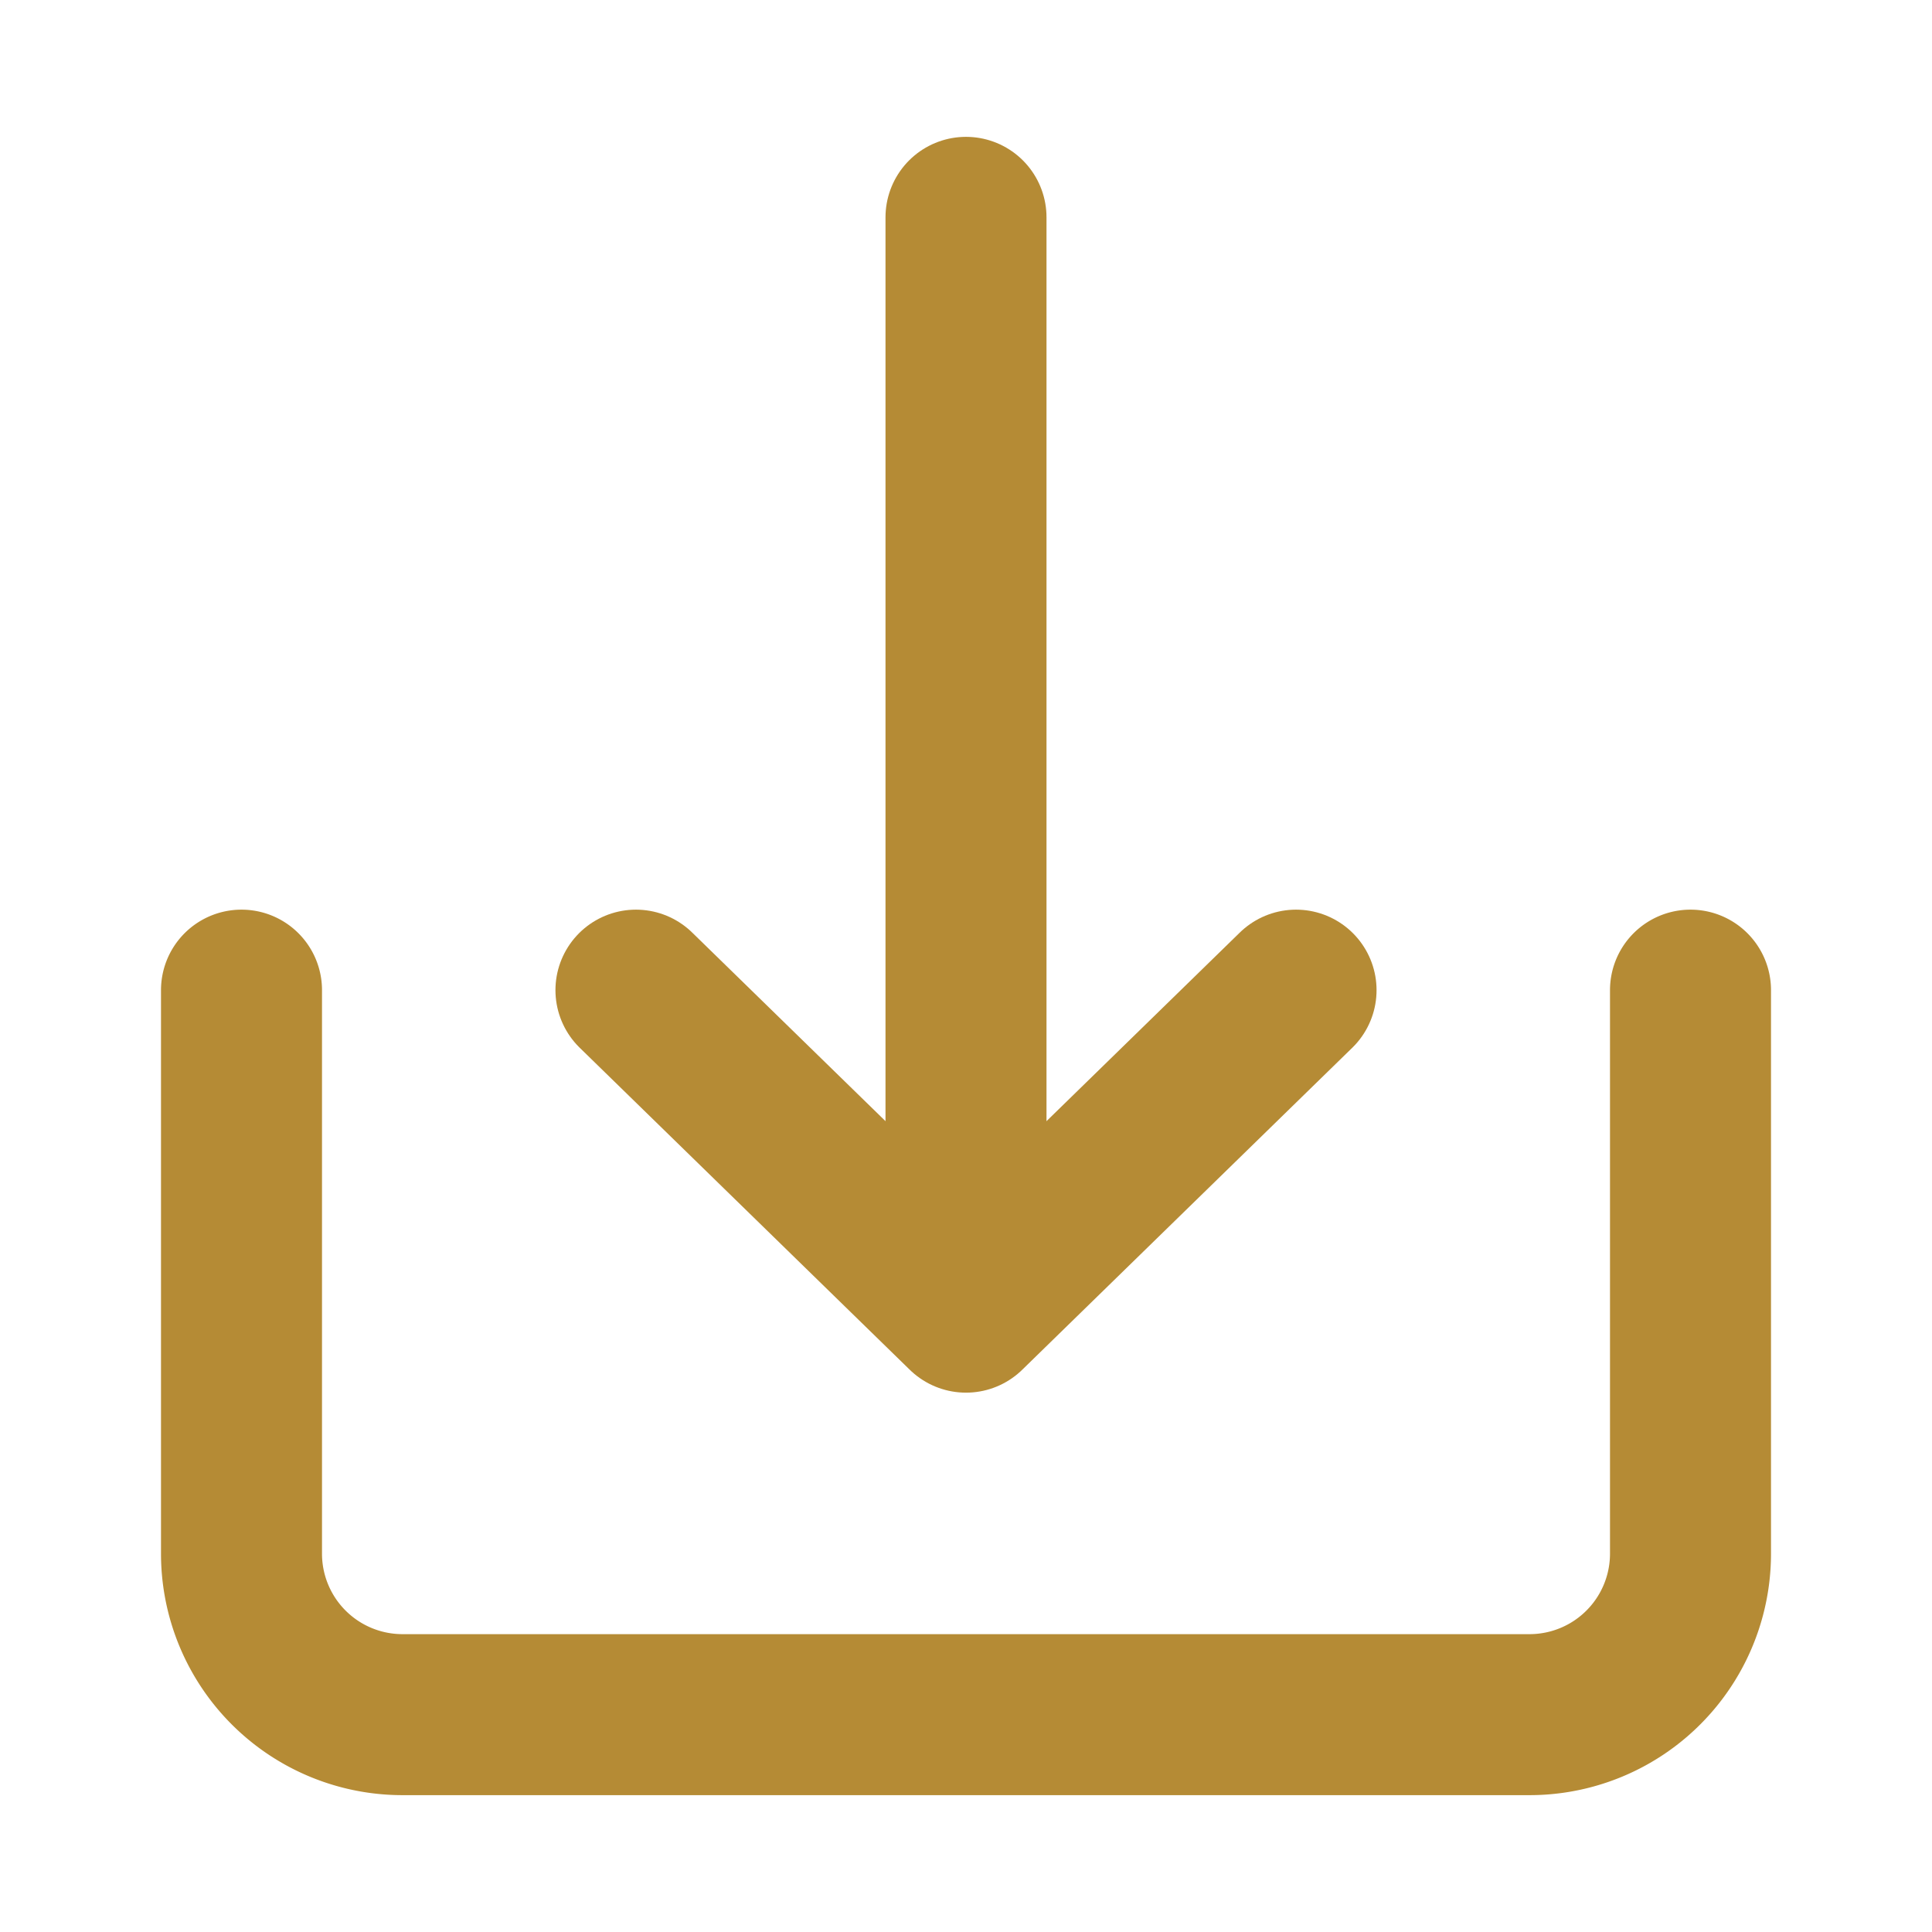
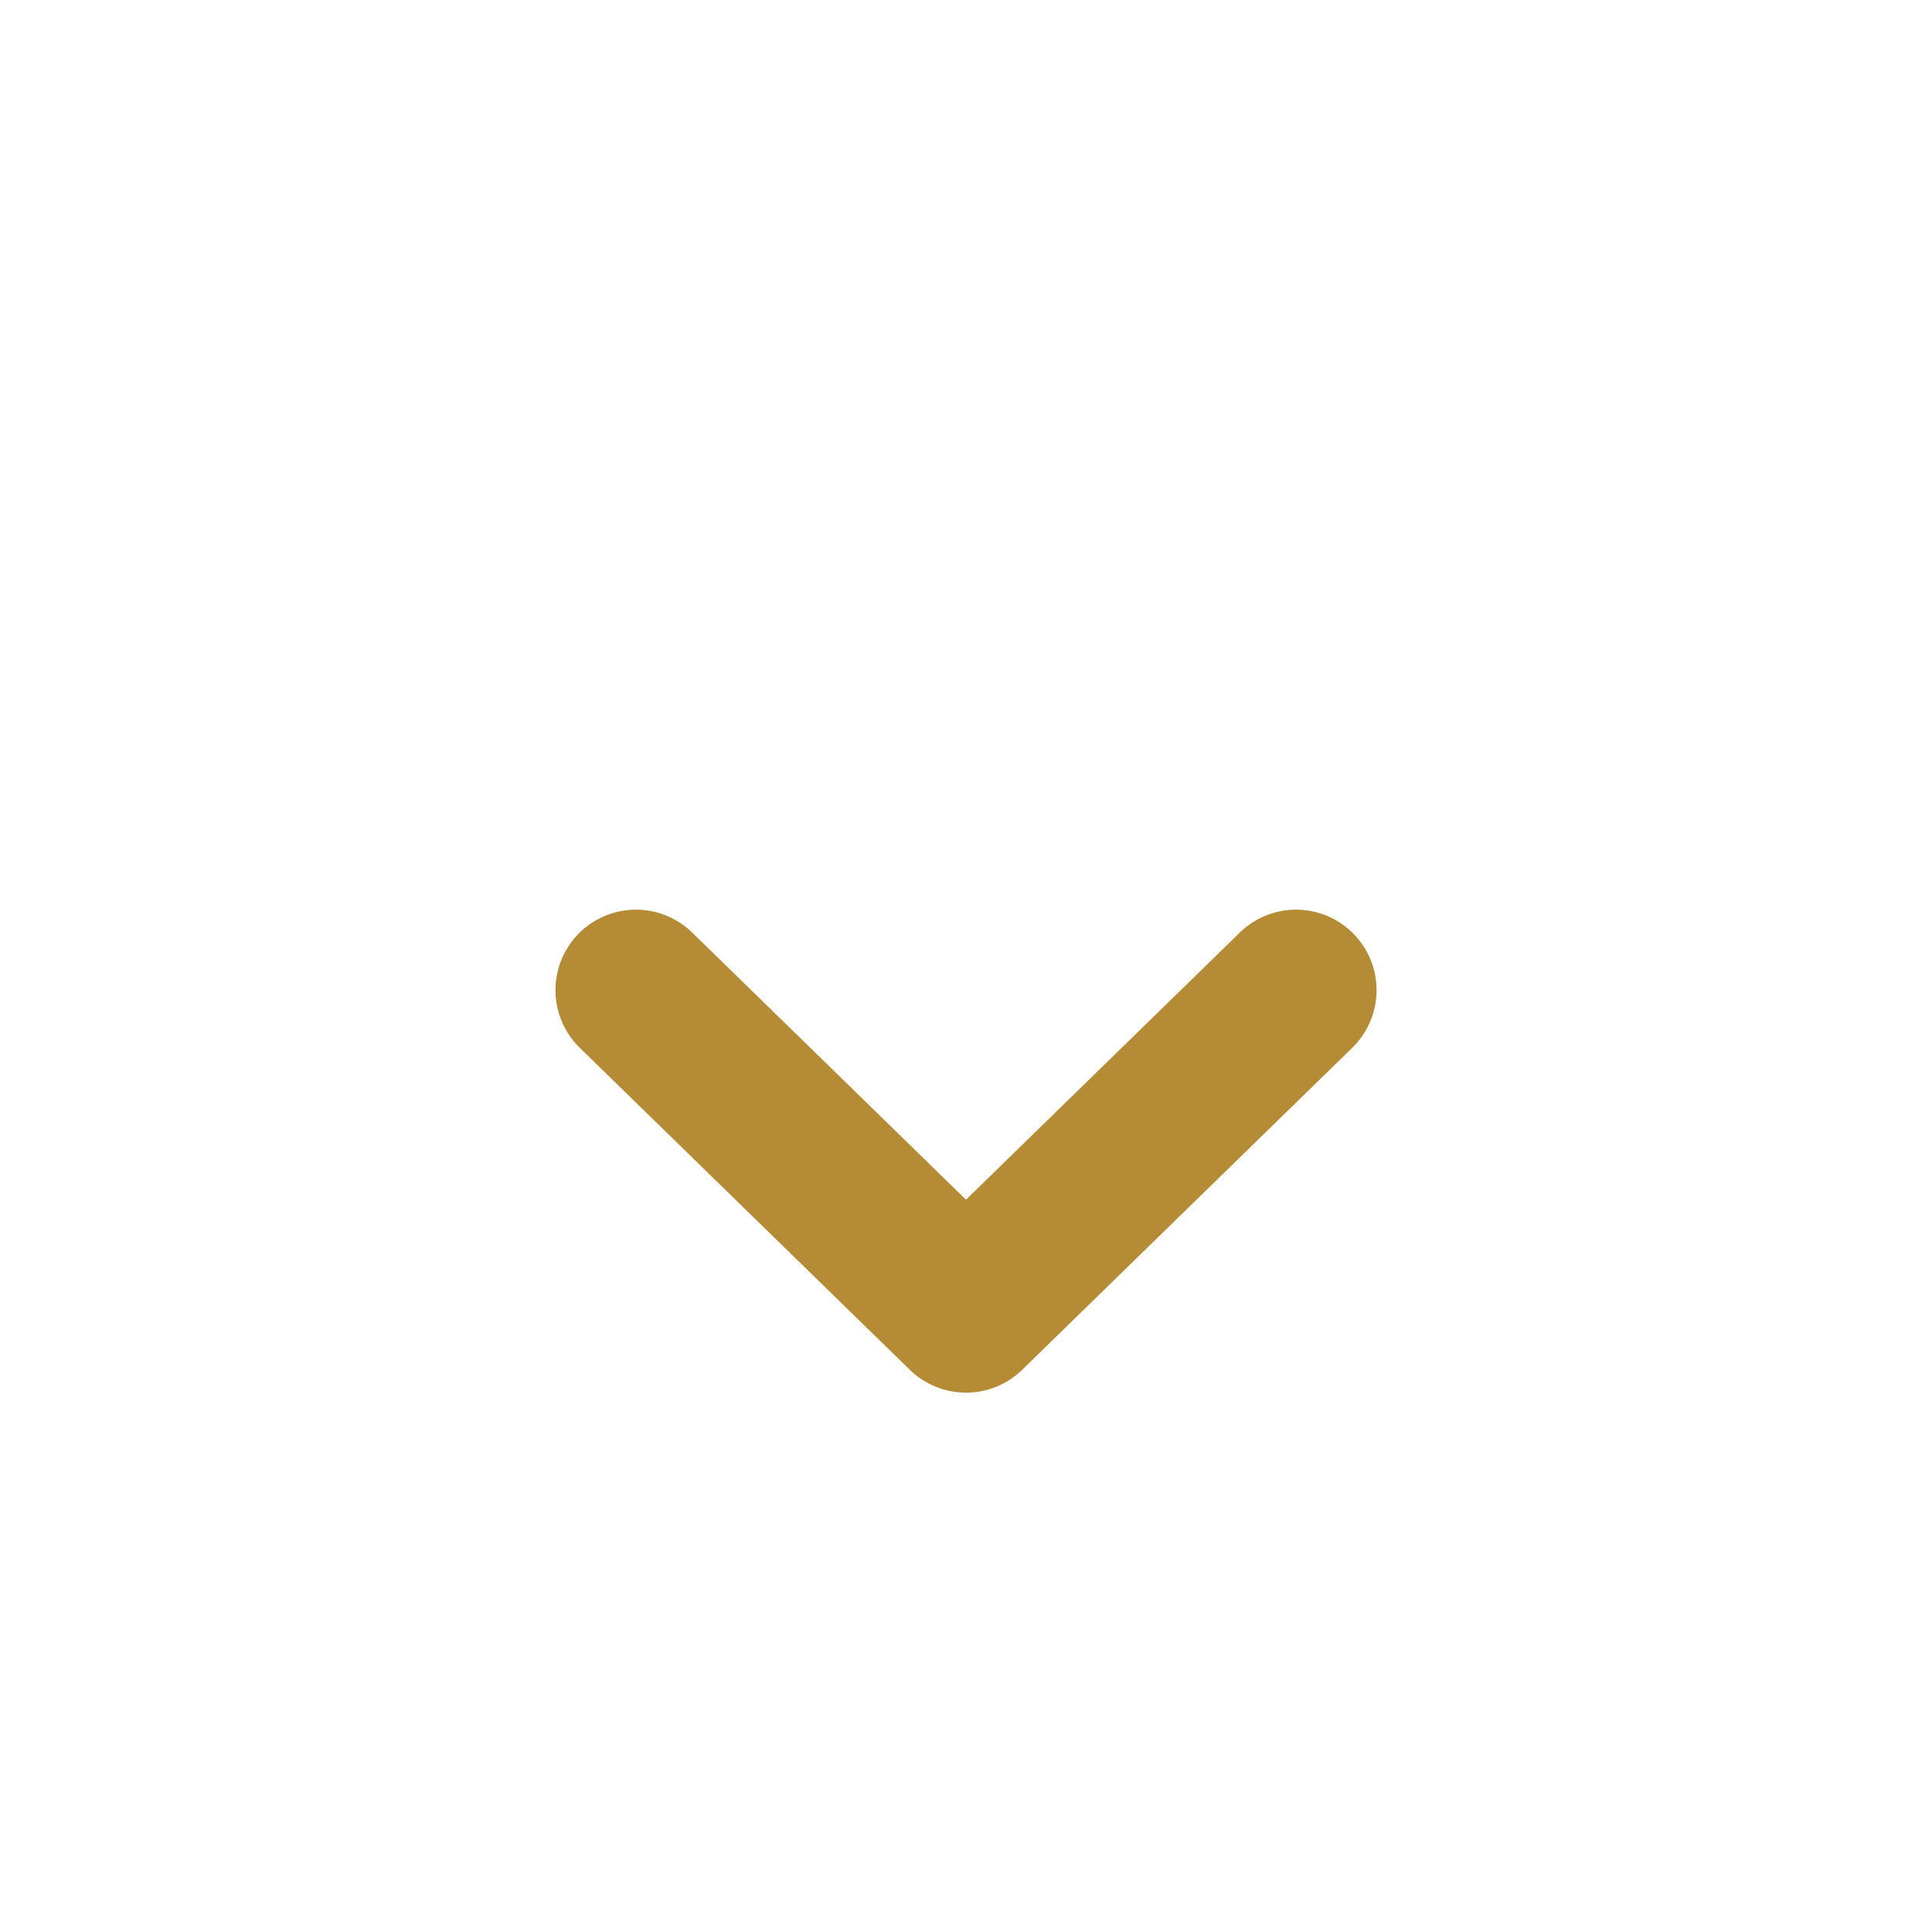
<svg xmlns="http://www.w3.org/2000/svg" width="20px" height="20px" viewBox="0 0 24 24">
  <title />
  <g id="Complete">
    <g id="download">
      <g>
-         <path d="M3,12.3v7a2,2,0,0,0,2,2H19a2,2,0,0,0,2-2v-7" fill="none" stroke="#b58b35" stroke-linecap="round" stroke-linejoin="round" stroke-width="2" />
        <g>
          <polyline data-name="Right" fill="none" id="Right-2" points="7.9 12.3 12 16.3 16.1 12.3" stroke="#b58b35" stroke-linecap="round" stroke-linejoin="round" stroke-width="2" />
-           <line fill="none" stroke="#b58b35" stroke-linecap="round" stroke-linejoin="round" stroke-width="2" x1="12" x2="12" y1="2.7" y2="14.2" />
        </g>
      </g>
    </g>
  </g>
</svg>